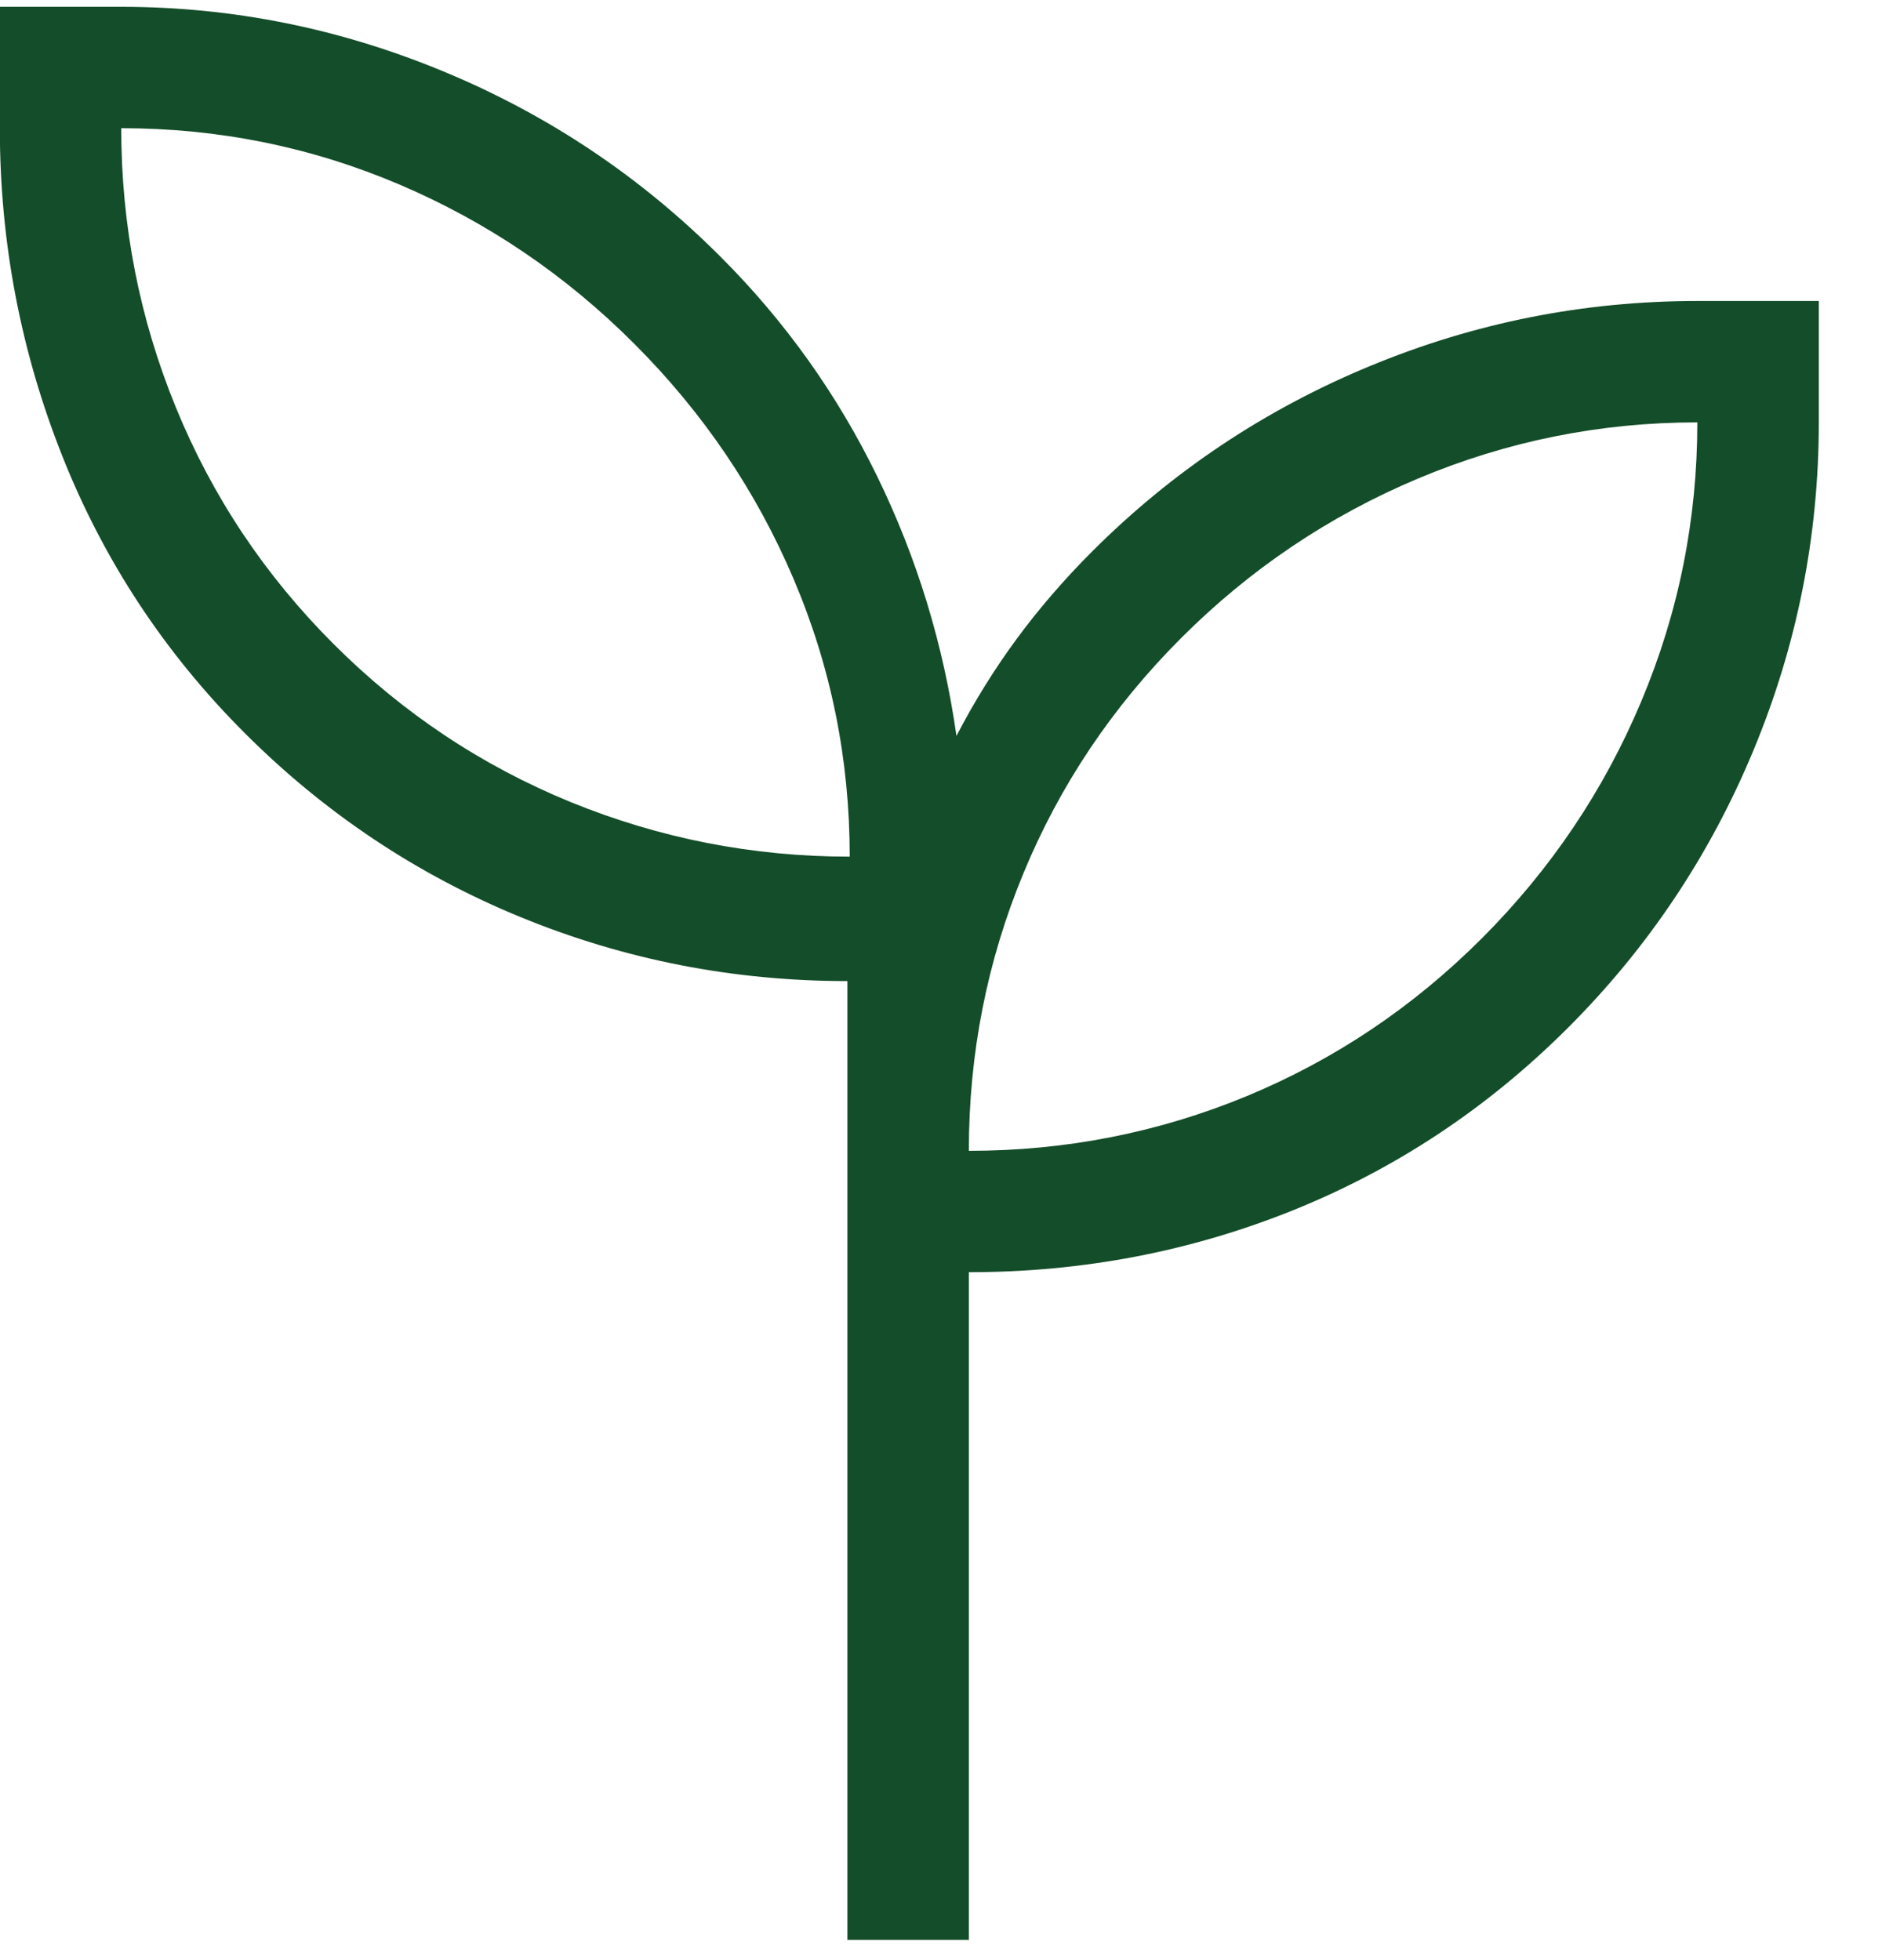
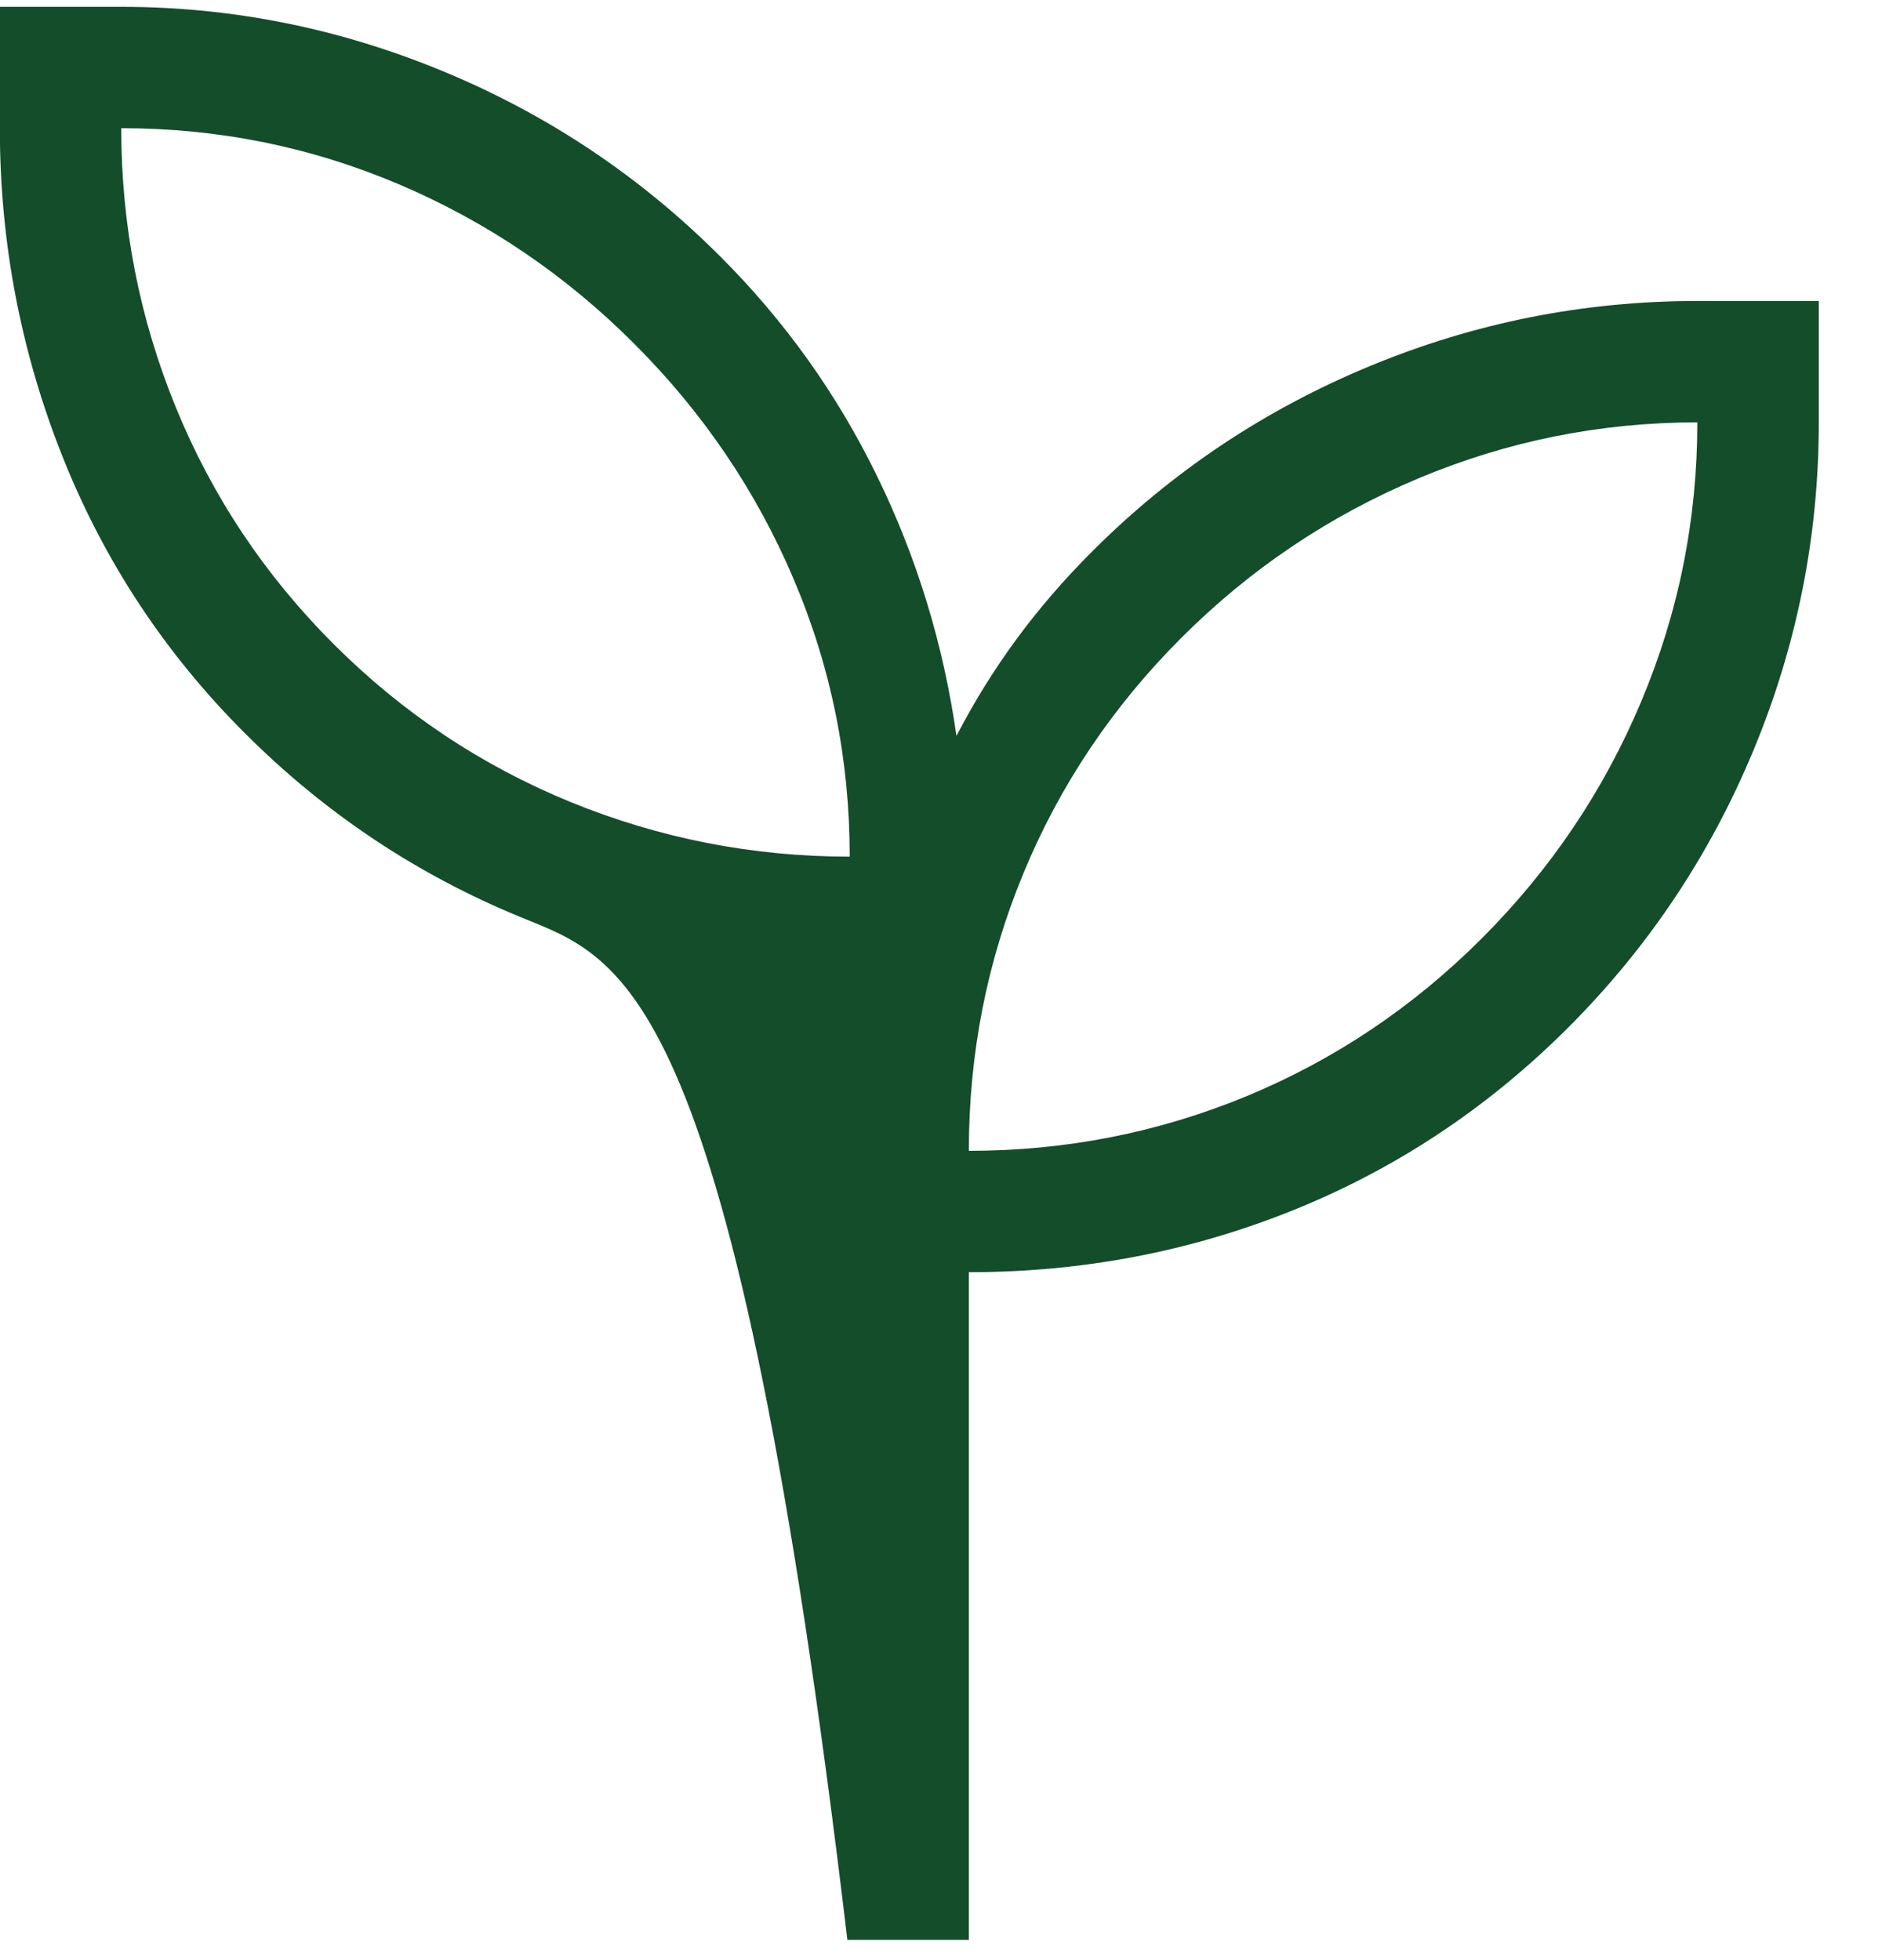
<svg xmlns="http://www.w3.org/2000/svg" width="24" height="25" viewBox="0 0 24 25" fill="none">
-   <path d="M10.806 24.742V12.513C9.353 12.513 7.965 12.241 6.641 11.698C5.317 11.155 4.144 10.373 3.121 9.35C2.099 8.328 1.323 7.149 0.793 5.813C0.263 4.477 -0.002 3.084 -0.002 1.635V0.087H1.546C2.967 0.087 4.343 0.364 5.674 0.919C7.004 1.473 8.177 2.26 9.193 3.279C10.013 4.099 10.677 5.031 11.186 6.075C11.695 7.119 12.032 8.223 12.197 9.386C12.425 8.947 12.681 8.535 12.965 8.149C13.249 7.763 13.571 7.39 13.93 7.031C14.95 6.012 16.128 5.225 17.465 4.671C18.802 4.116 20.195 3.839 21.645 3.839H23.194V5.387C23.194 6.838 22.916 8.232 22.361 9.569C21.806 10.907 21.018 12.086 19.998 13.106C18.978 14.126 17.812 14.901 16.502 15.431C15.19 15.961 13.808 16.226 12.355 16.226V24.742H10.806ZM10.836 10.926C10.836 9.687 10.598 8.506 10.12 7.384C9.643 6.261 8.965 5.261 8.088 4.384C7.211 3.506 6.211 2.829 5.088 2.351C3.965 1.874 2.785 1.635 1.546 1.635C1.546 2.874 1.778 4.061 2.243 5.197C2.707 6.332 3.378 7.339 4.256 8.216C5.133 9.093 6.14 9.764 7.275 10.229C8.411 10.693 9.598 10.926 10.836 10.926ZM12.355 14.678C13.594 14.678 14.774 14.445 15.897 13.981C17.02 13.516 18.02 12.845 18.897 11.968C19.774 11.09 20.452 10.084 20.929 8.948C21.407 7.813 21.645 6.626 21.645 5.387C20.407 5.387 19.22 5.626 18.084 6.103C16.948 6.581 15.942 7.258 15.065 8.135C14.187 9.013 13.516 10.013 13.052 11.136C12.587 12.258 12.355 13.439 12.355 14.678Z" fill="#144D29" />
+   <path d="M10.806 24.742C9.353 12.513 7.965 12.241 6.641 11.698C5.317 11.155 4.144 10.373 3.121 9.35C2.099 8.328 1.323 7.149 0.793 5.813C0.263 4.477 -0.002 3.084 -0.002 1.635V0.087H1.546C2.967 0.087 4.343 0.364 5.674 0.919C7.004 1.473 8.177 2.26 9.193 3.279C10.013 4.099 10.677 5.031 11.186 6.075C11.695 7.119 12.032 8.223 12.197 9.386C12.425 8.947 12.681 8.535 12.965 8.149C13.249 7.763 13.571 7.39 13.93 7.031C14.95 6.012 16.128 5.225 17.465 4.671C18.802 4.116 20.195 3.839 21.645 3.839H23.194V5.387C23.194 6.838 22.916 8.232 22.361 9.569C21.806 10.907 21.018 12.086 19.998 13.106C18.978 14.126 17.812 14.901 16.502 15.431C15.19 15.961 13.808 16.226 12.355 16.226V24.742H10.806ZM10.836 10.926C10.836 9.687 10.598 8.506 10.12 7.384C9.643 6.261 8.965 5.261 8.088 4.384C7.211 3.506 6.211 2.829 5.088 2.351C3.965 1.874 2.785 1.635 1.546 1.635C1.546 2.874 1.778 4.061 2.243 5.197C2.707 6.332 3.378 7.339 4.256 8.216C5.133 9.093 6.14 9.764 7.275 10.229C8.411 10.693 9.598 10.926 10.836 10.926ZM12.355 14.678C13.594 14.678 14.774 14.445 15.897 13.981C17.02 13.516 18.02 12.845 18.897 11.968C19.774 11.09 20.452 10.084 20.929 8.948C21.407 7.813 21.645 6.626 21.645 5.387C20.407 5.387 19.22 5.626 18.084 6.103C16.948 6.581 15.942 7.258 15.065 8.135C14.187 9.013 13.516 10.013 13.052 11.136C12.587 12.258 12.355 13.439 12.355 14.678Z" fill="#144D29" />
</svg>